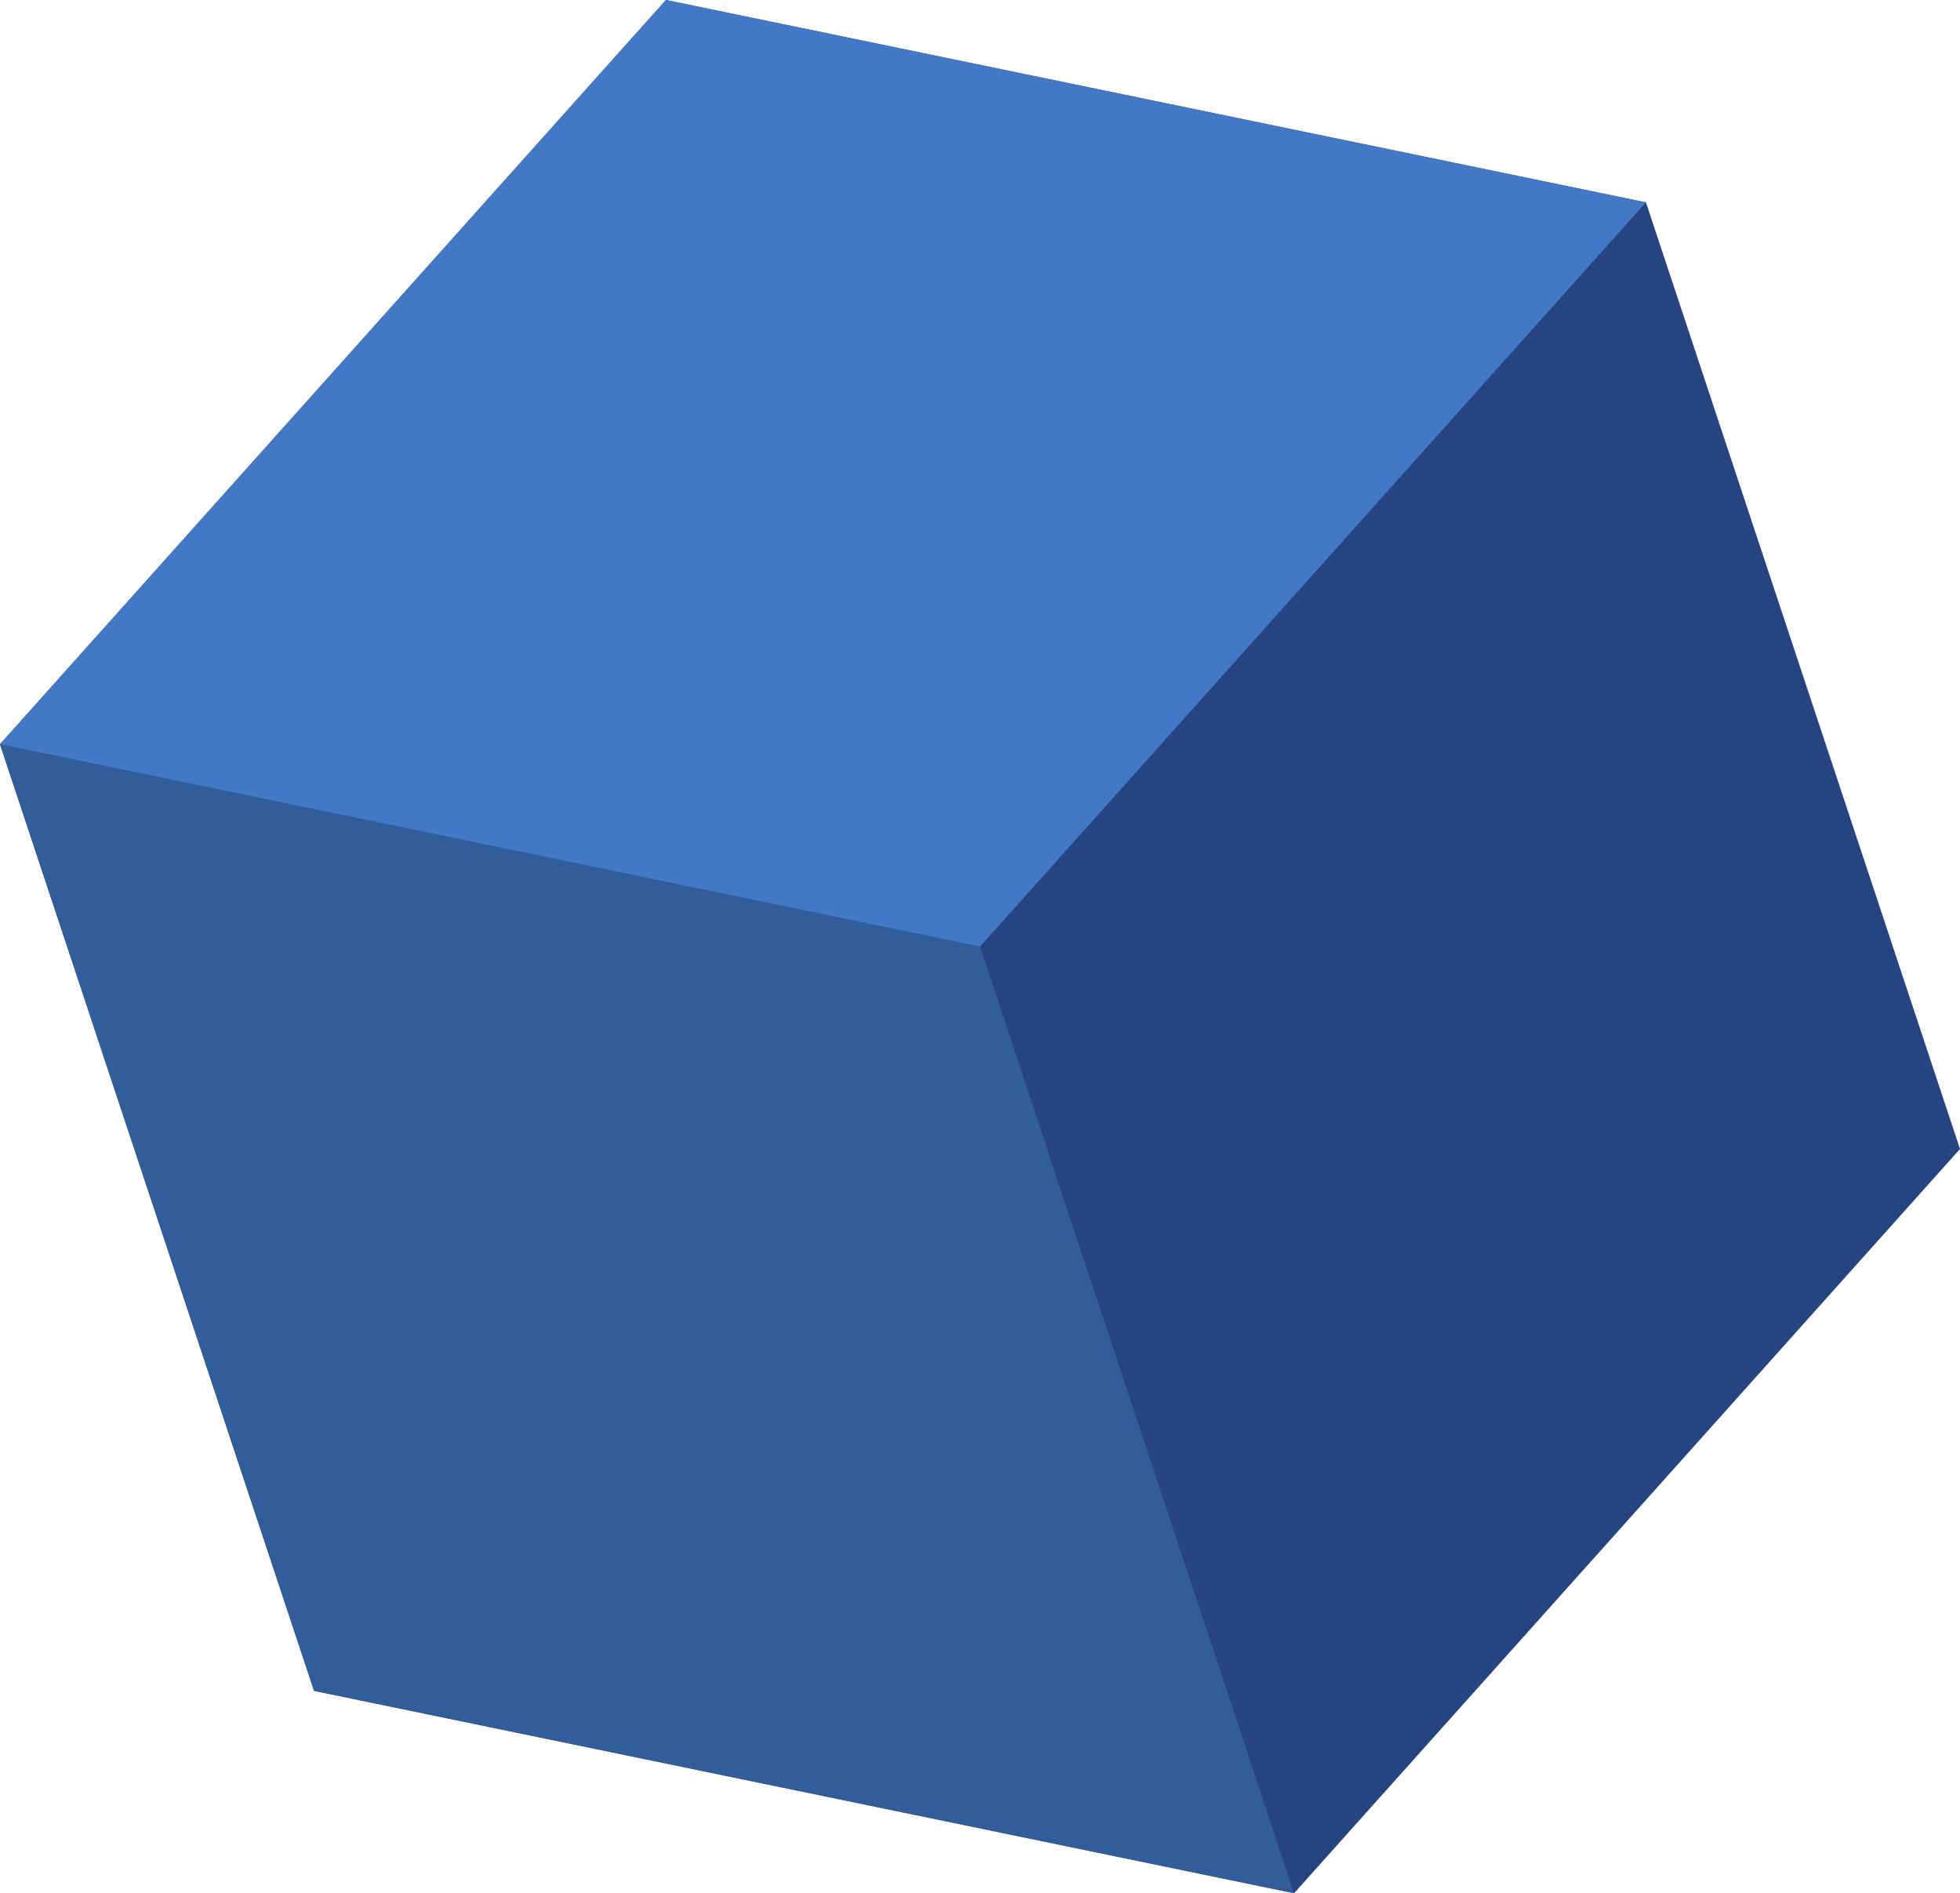
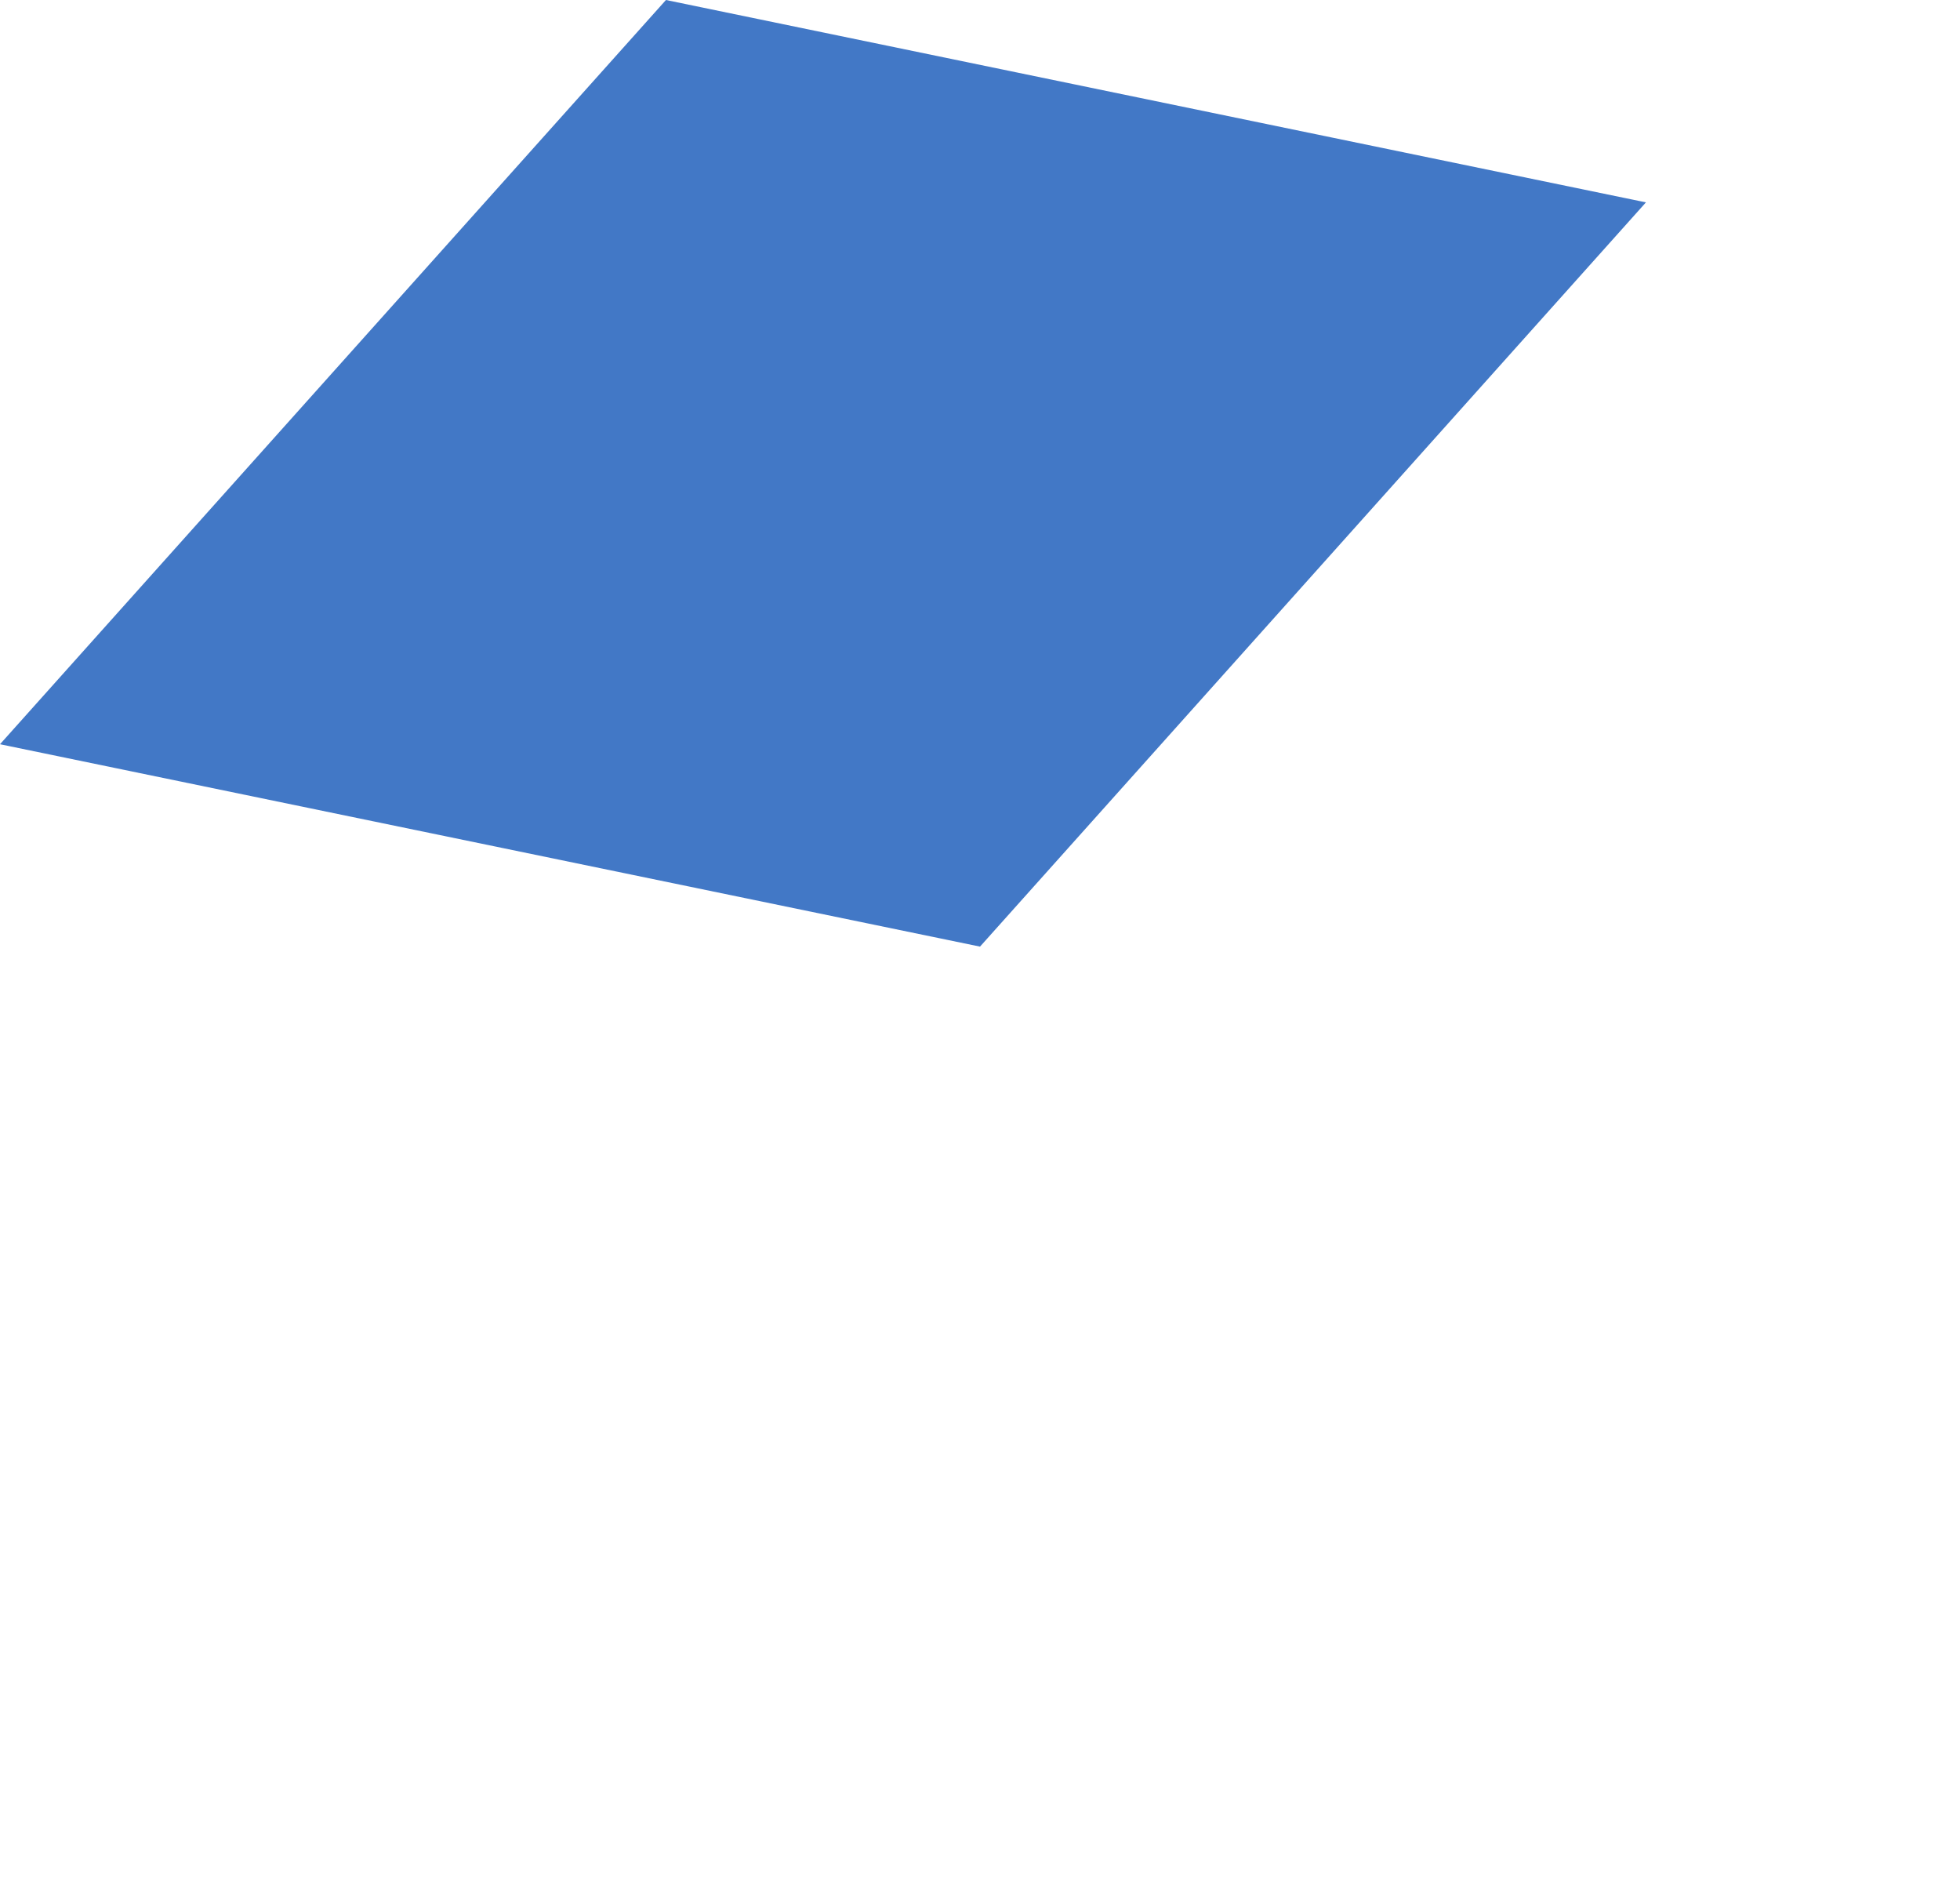
<svg xmlns="http://www.w3.org/2000/svg" version="1.1" id="Слой_1" x="0px" y="0px" width="323.691px" height="312.593px" viewBox="0 0 323.691 312.593" enable-background="new 0 0 323.691 312.593" xml:space="preserve">
  <g>
-     <polygon fill="#254481" points="0,122.883 109.981,0 271.824,33.415 323.691,189.708 213.718,312.593 51.865,279.179  " />
-     <polygon fill="#325D9B" points="213.714,312.591 161.847,156.297 0,122.883 0,122.883 51.865,279.179 213.718,312.593  " />
    <polygon fill="#4278C6" points="109.981,0 0,122.881 161.847,156.297 271.824,33.415  " />
  </g>
</svg>